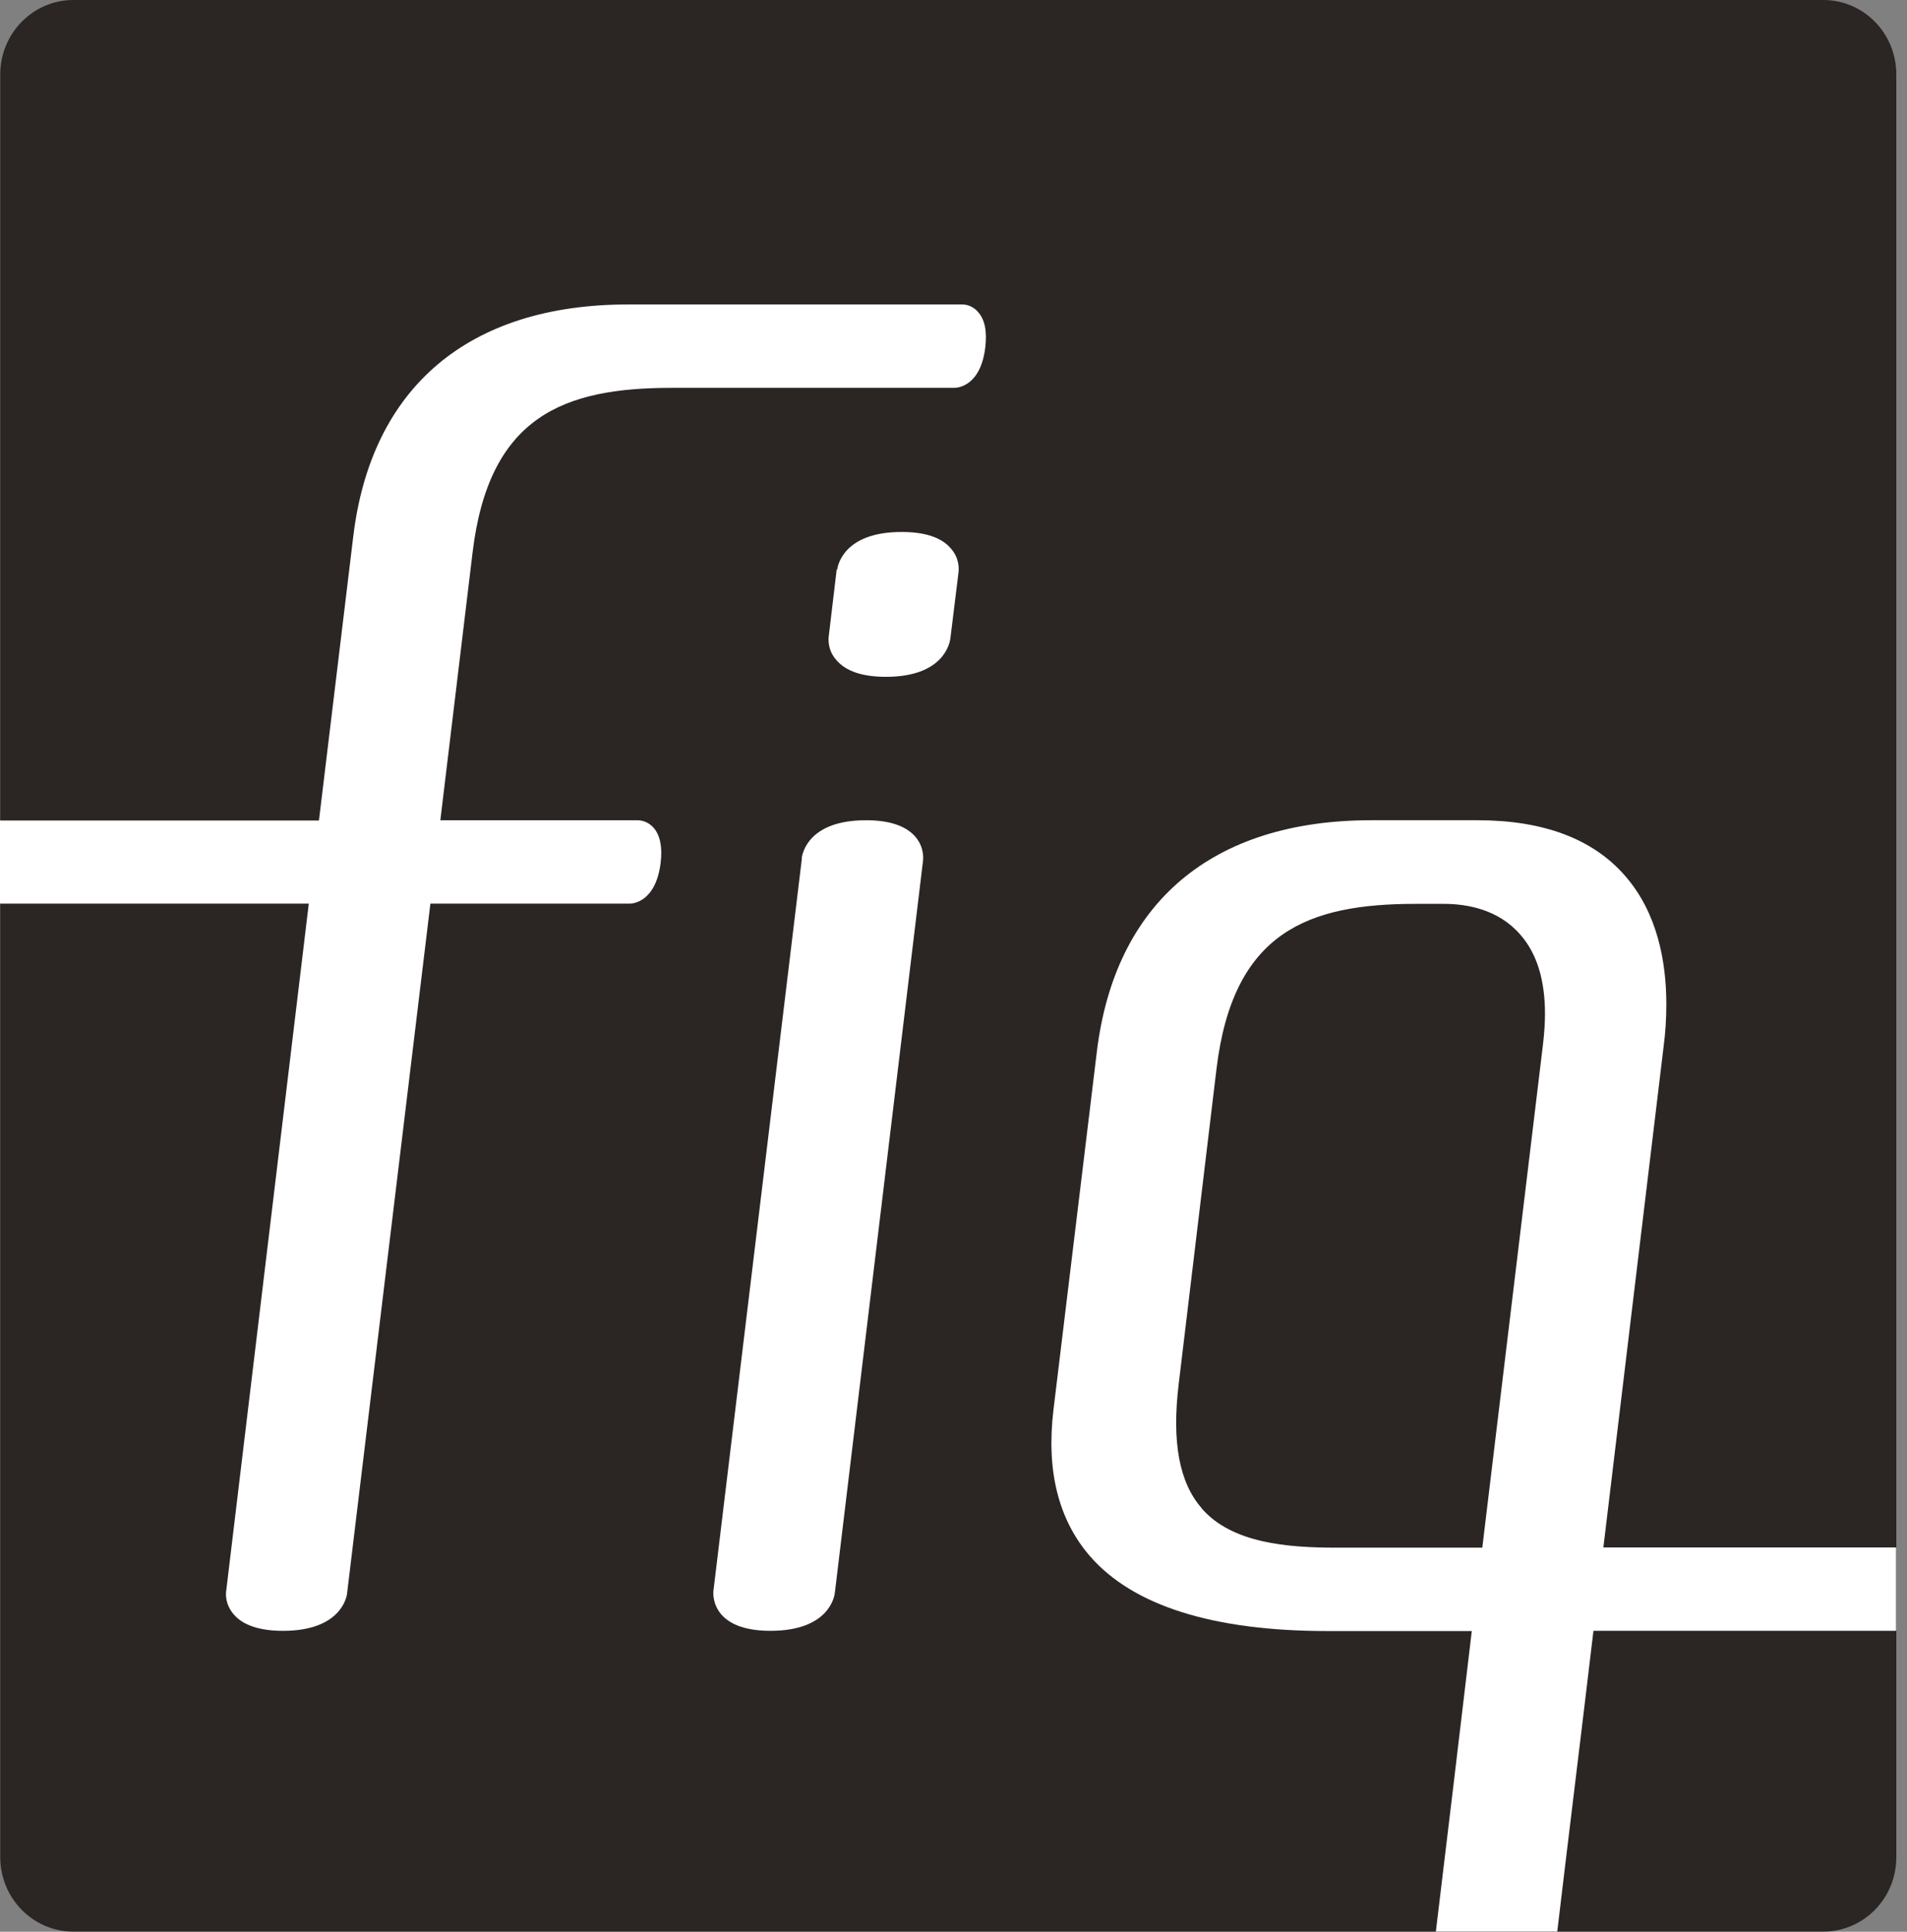
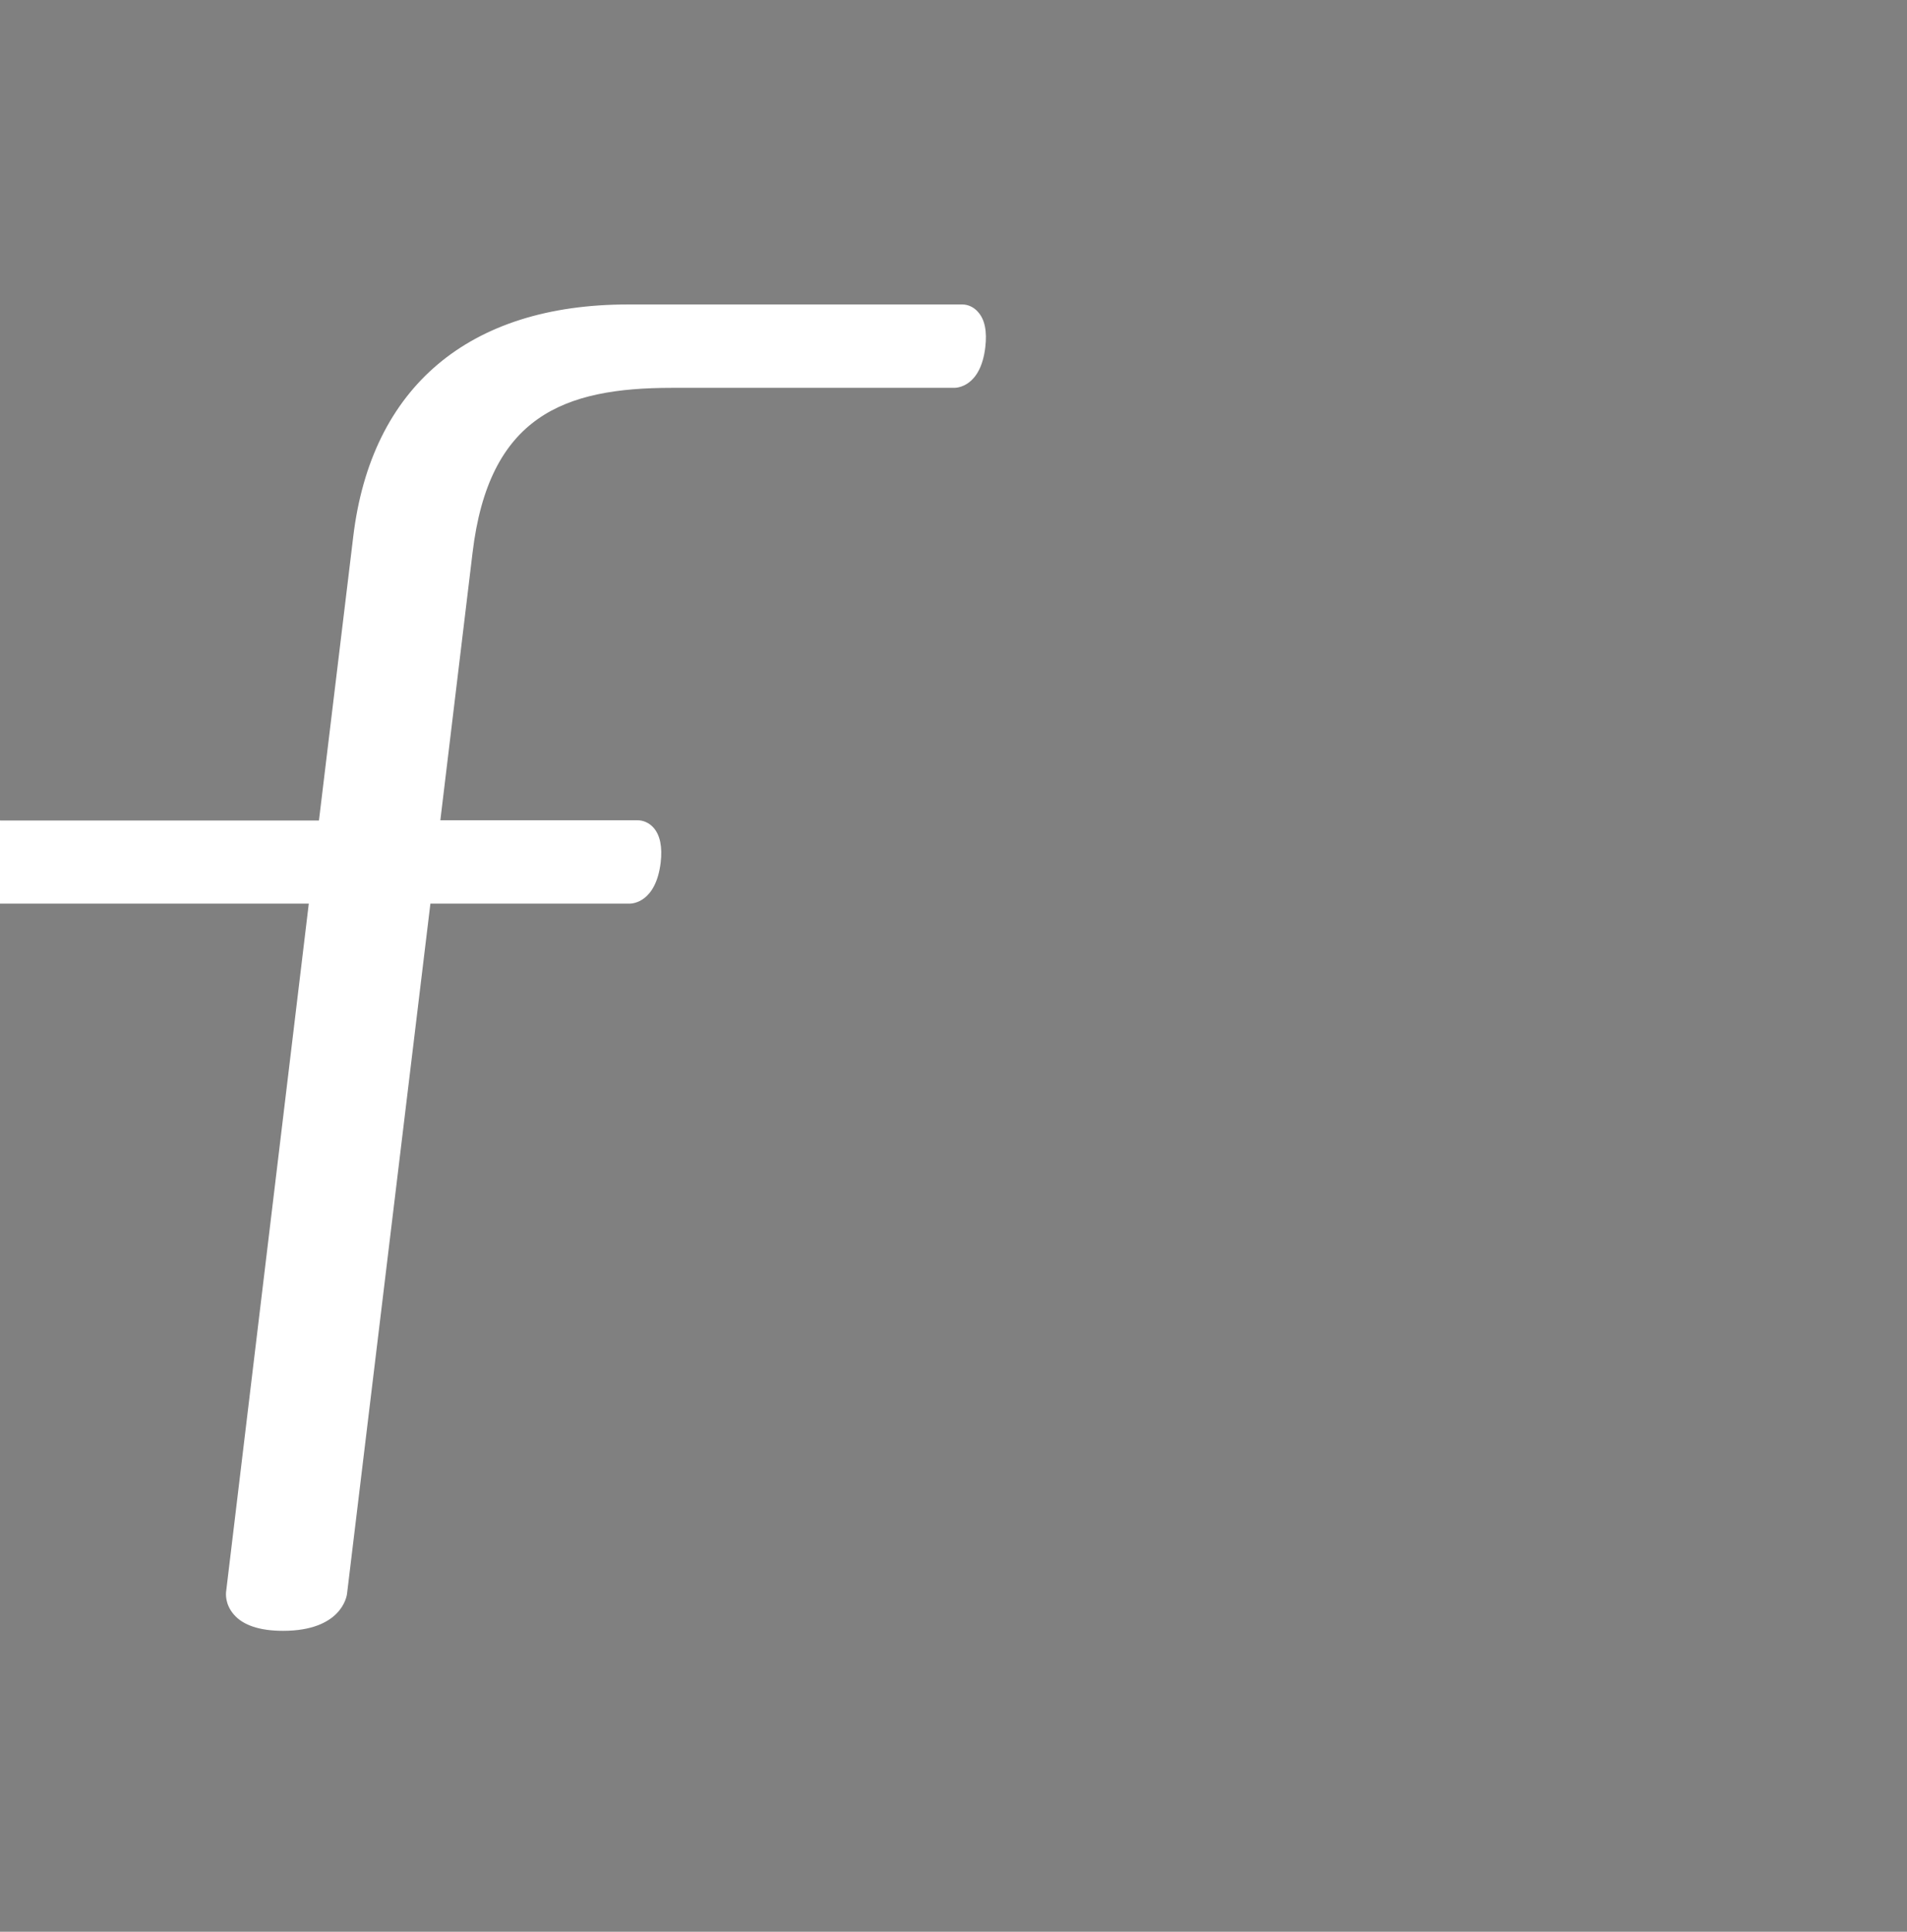
<svg xmlns="http://www.w3.org/2000/svg" fill="none" height="80" viewBox="0 0 79 80" width="79">
  <rect x="0" y="0" width="79" height="80" fill="#808080" stroke="none" />
-   <path d="m78.558 76.911c0 1.707-1.353 3.084-3.029 3.084h-72.49c-1.676 0-3.029-1.387-3.029-3.084v-73.827c0-1.707 1.363-3.084 3.029-3.084h72.49c1.686 0 3.029 1.387 3.029 3.084z" fill="#2b2524" />
  <g fill="#fff">
-     <path d="m33.221 35.536-3.666 30.345c-.01.12-.029.559.324.978.392.449 1.078.679 2.039.679 2.411 0 2.647-1.407 2.666-1.567l3.656-30.345c.01-.13.029-.569-.324-.978-.392-.449-1.078-.679-2.039-.679-2.412 0-2.637 1.397-2.666 1.567z" />
-     <path d="m34.662 23.578-.333 2.795c-.01.12-.039.569.324.968.392.459 1.078.689 2.049.689 2.402 0 2.637-1.407 2.666-1.567l.343-2.785c.01-.12.039-.559-.324-.968-.392-.459-1.078-.679-2.039-.679-2.411 0-2.647 1.407-2.666 1.557z" />
    <path d="m0 33.969v3.454h12.792l-3.421 28.459c-.02.12-.049.559.314.978.382.449 1.078.679 2.039.679 2.402 0 2.647-1.407 2.656-1.567l3.45-28.549h8.254c.118 0 1.078-.05 1.284-1.687.079-.649-.02-1.148-.294-1.457-.176-.2-.421-.309-.667-.309h-8.165l1.333-11.07c.676-5.68 3.794-6.838 8.254-6.838h11.704c.108 0 1.088-.04 1.284-1.677.079-.659-.019-1.148-.294-1.457-.167-.2-.412-.319-.657-.319h-13.851c-6.587 0-10.636 3.414-11.381 9.613l-1.421 11.759h-13.204z" />
-     <path d="m60.972 67.538c-.51 4.302-1.029 8.654-1.49 12.457h5.029c.451-3.803.99-8.155 1.5-12.457h12.537v-3.454h-12.126c1.225-10.202 2.5-20.782 2.5-20.782.069-.529.108-1.098.108-1.707 0-1.777-.373-3.793-1.706-5.32-1.333-1.537-3.392-2.306-6.117-2.306h-4.401c-6.587 0-10.626 3.404-11.371 9.613l-1.794 14.803c-.304 2.525.206 4.552 1.51 6.059 1.784 2.056 5.097 3.104 9.852 3.104h5.96zm-11.194-5.081c-.931-1.068-1.235-2.745-.951-5.121l1.569-13.076c.686-5.67 3.793-6.828 8.254-6.828h1.157c.951 0 2.264.22 3.176 1.278.686.779 1.02 1.877 1.02 3.274 0 .379-.029.799-.078 1.228 0 0-1.284 10.621-2.519 20.882h-6.058c-2.039 0-4.323-.19-5.568-1.627z" />
  </g>
</svg>